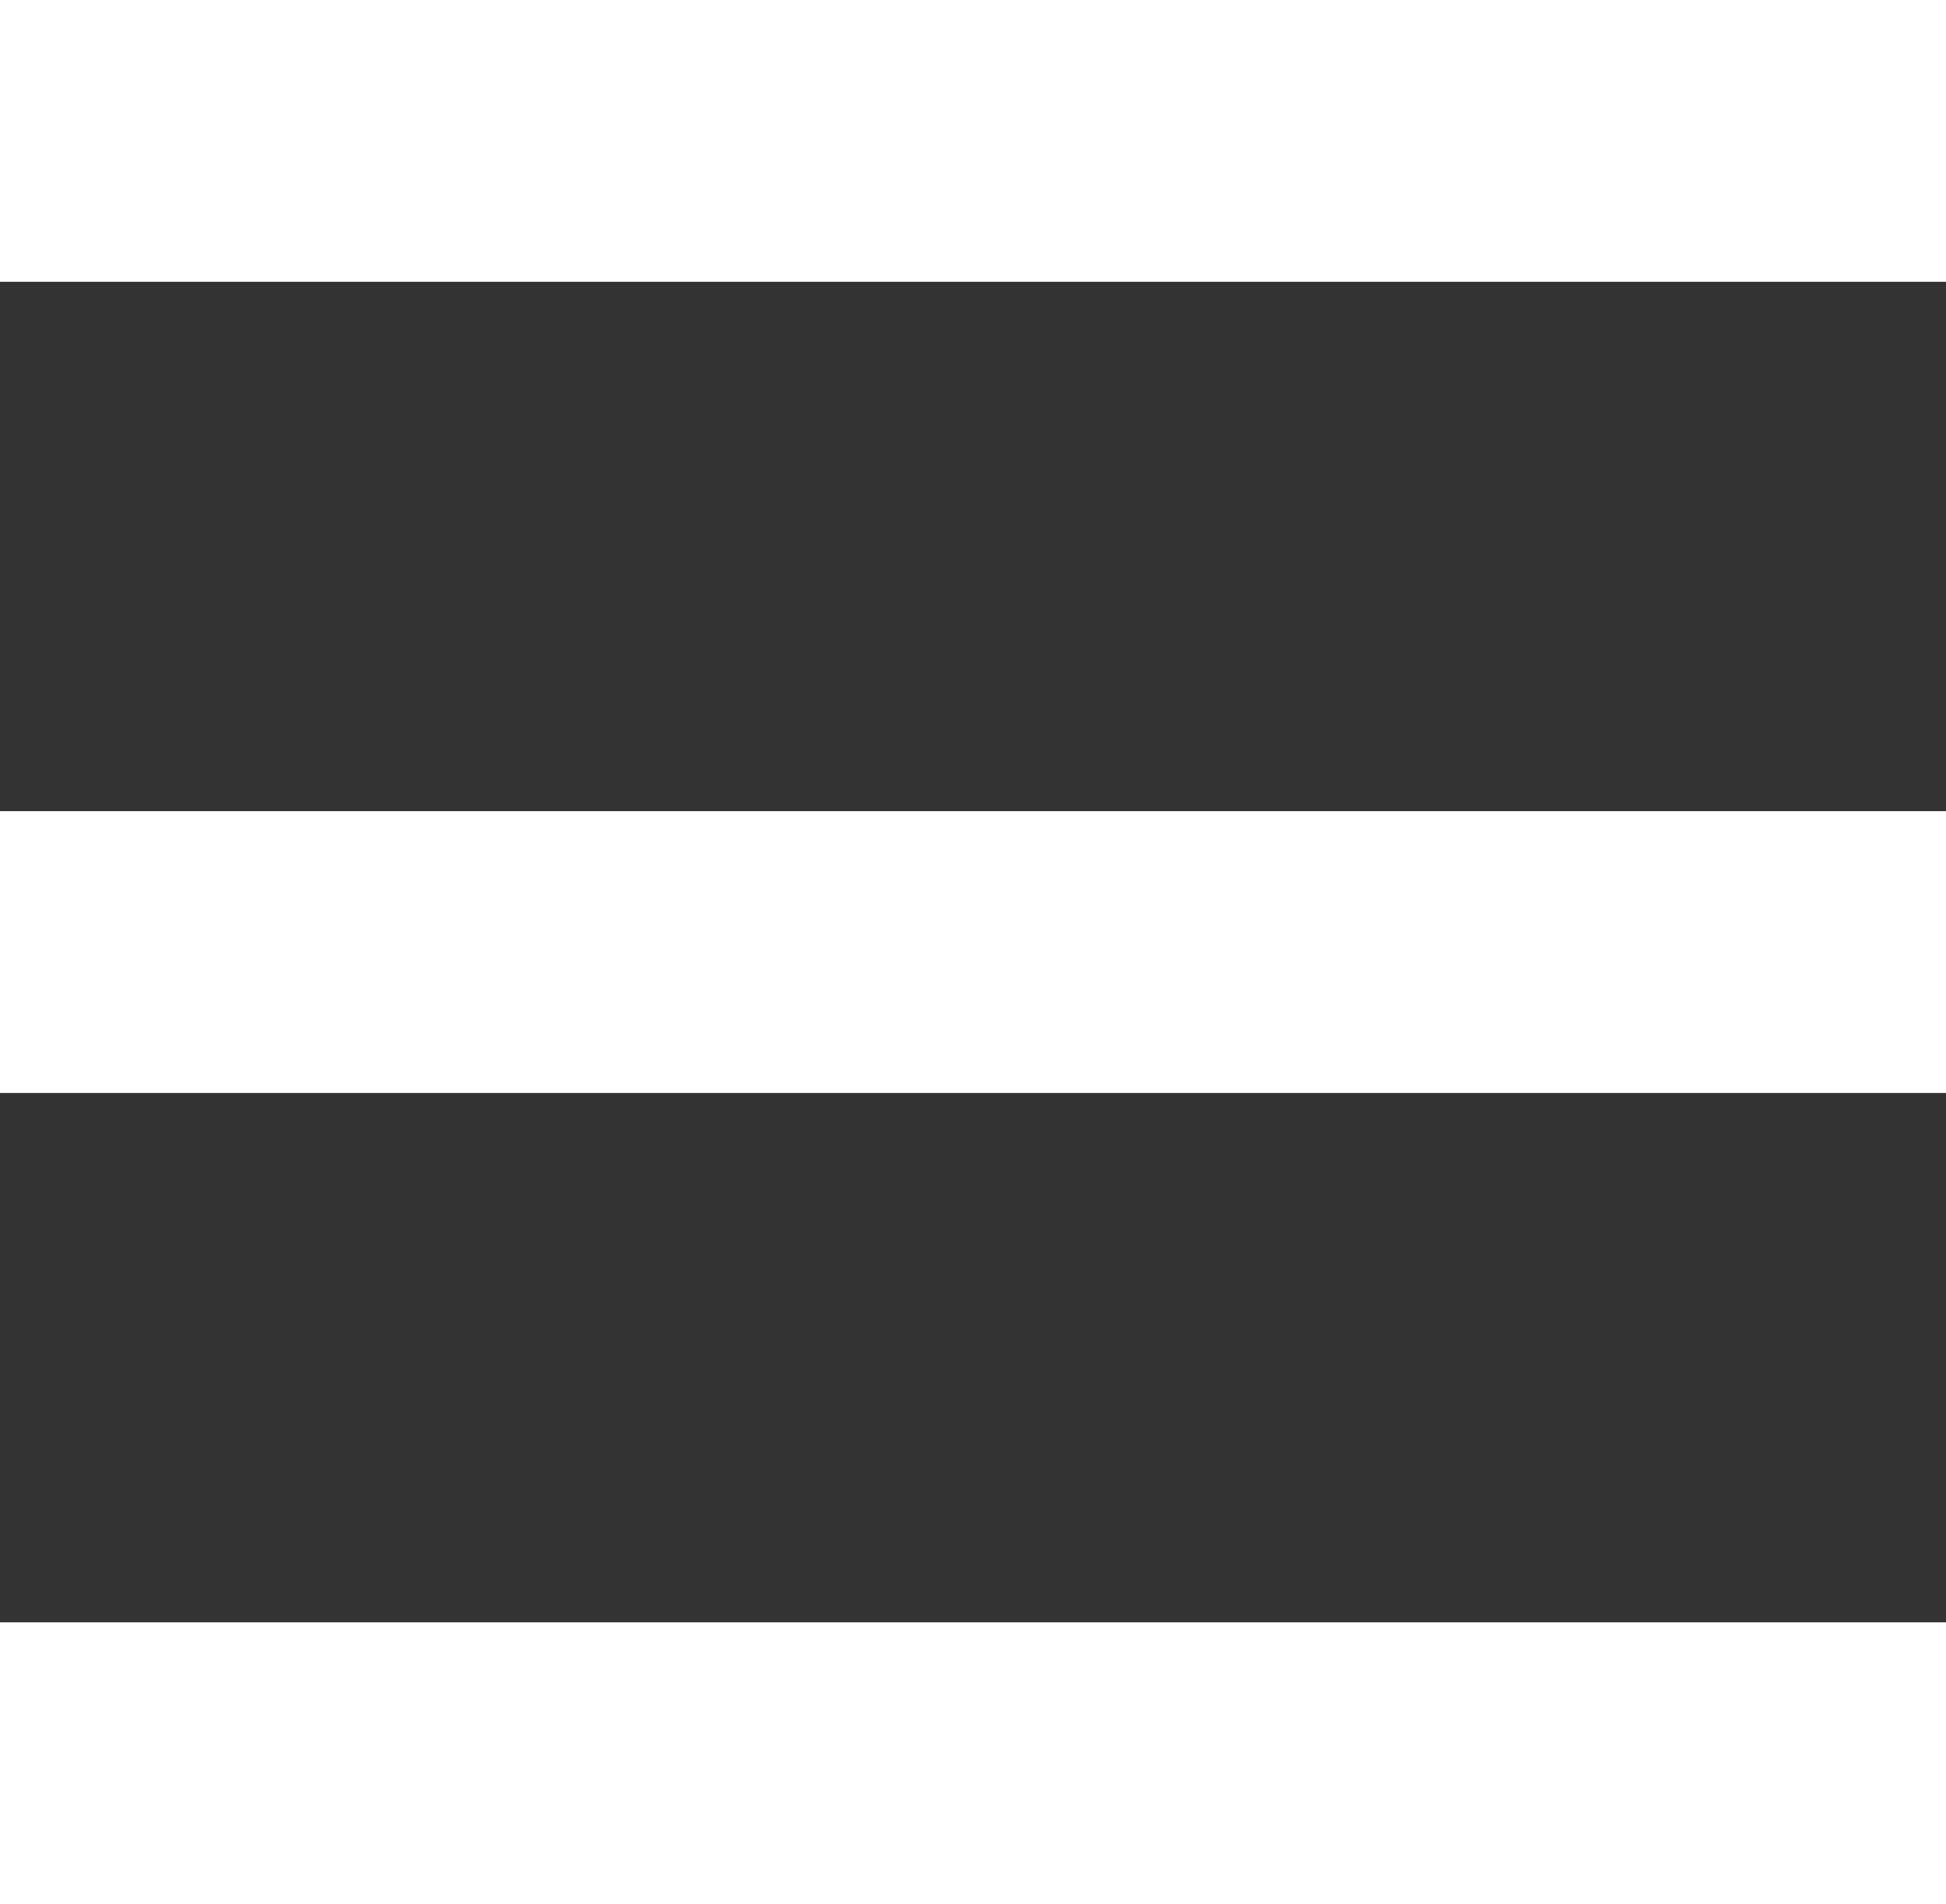
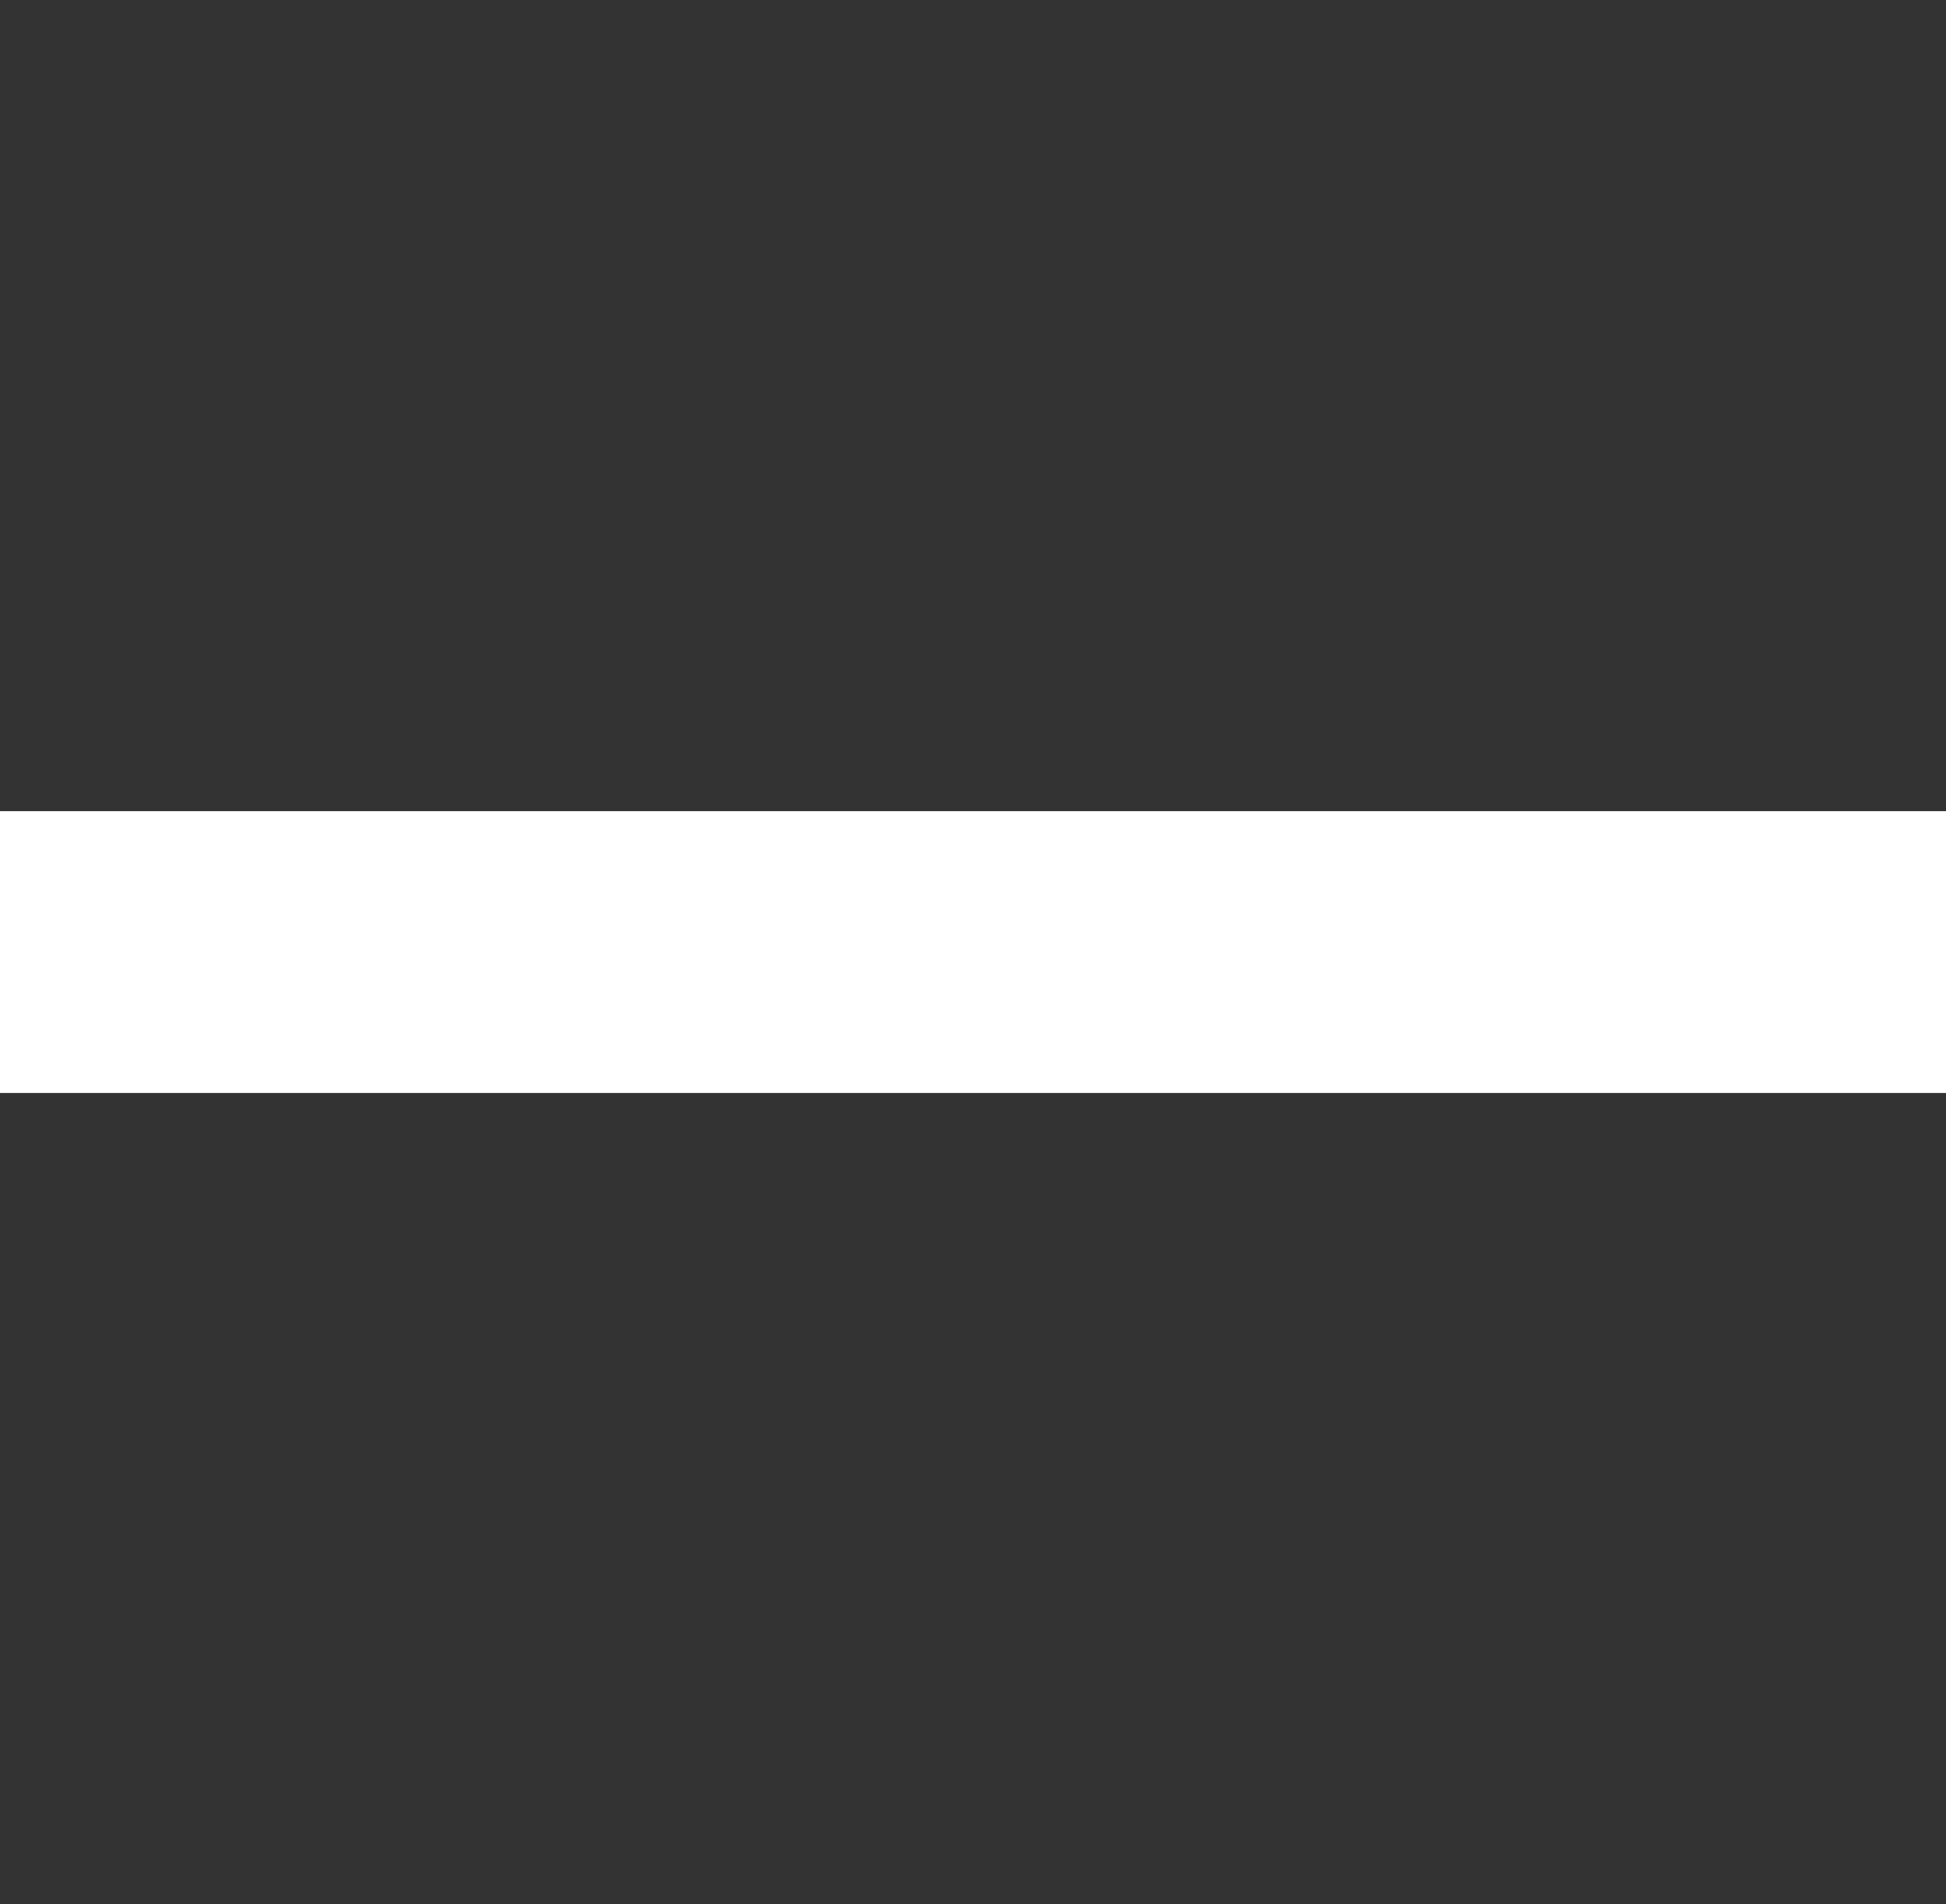
<svg xmlns="http://www.w3.org/2000/svg" id="Layer_1" data-name="Layer 1" viewBox="0 0 10.22 10">
  <rect x="0" y="0" width="10.22" height="10" fill="#333333" stroke="none" />
  <defs>
    <style>
      .cls-1 {
        fill: #fff;
      }
    </style>
  </defs>
-   <rect class="cls-1" x="0" y="0" width="10.22" height="1.48" />
-   <rect class="cls-1" x="0" y="8.52" width="10.22" height="1.48" />
  <rect class="cls-1" x="0" y="4.26" width="10.22" height="1.48" />
</svg>